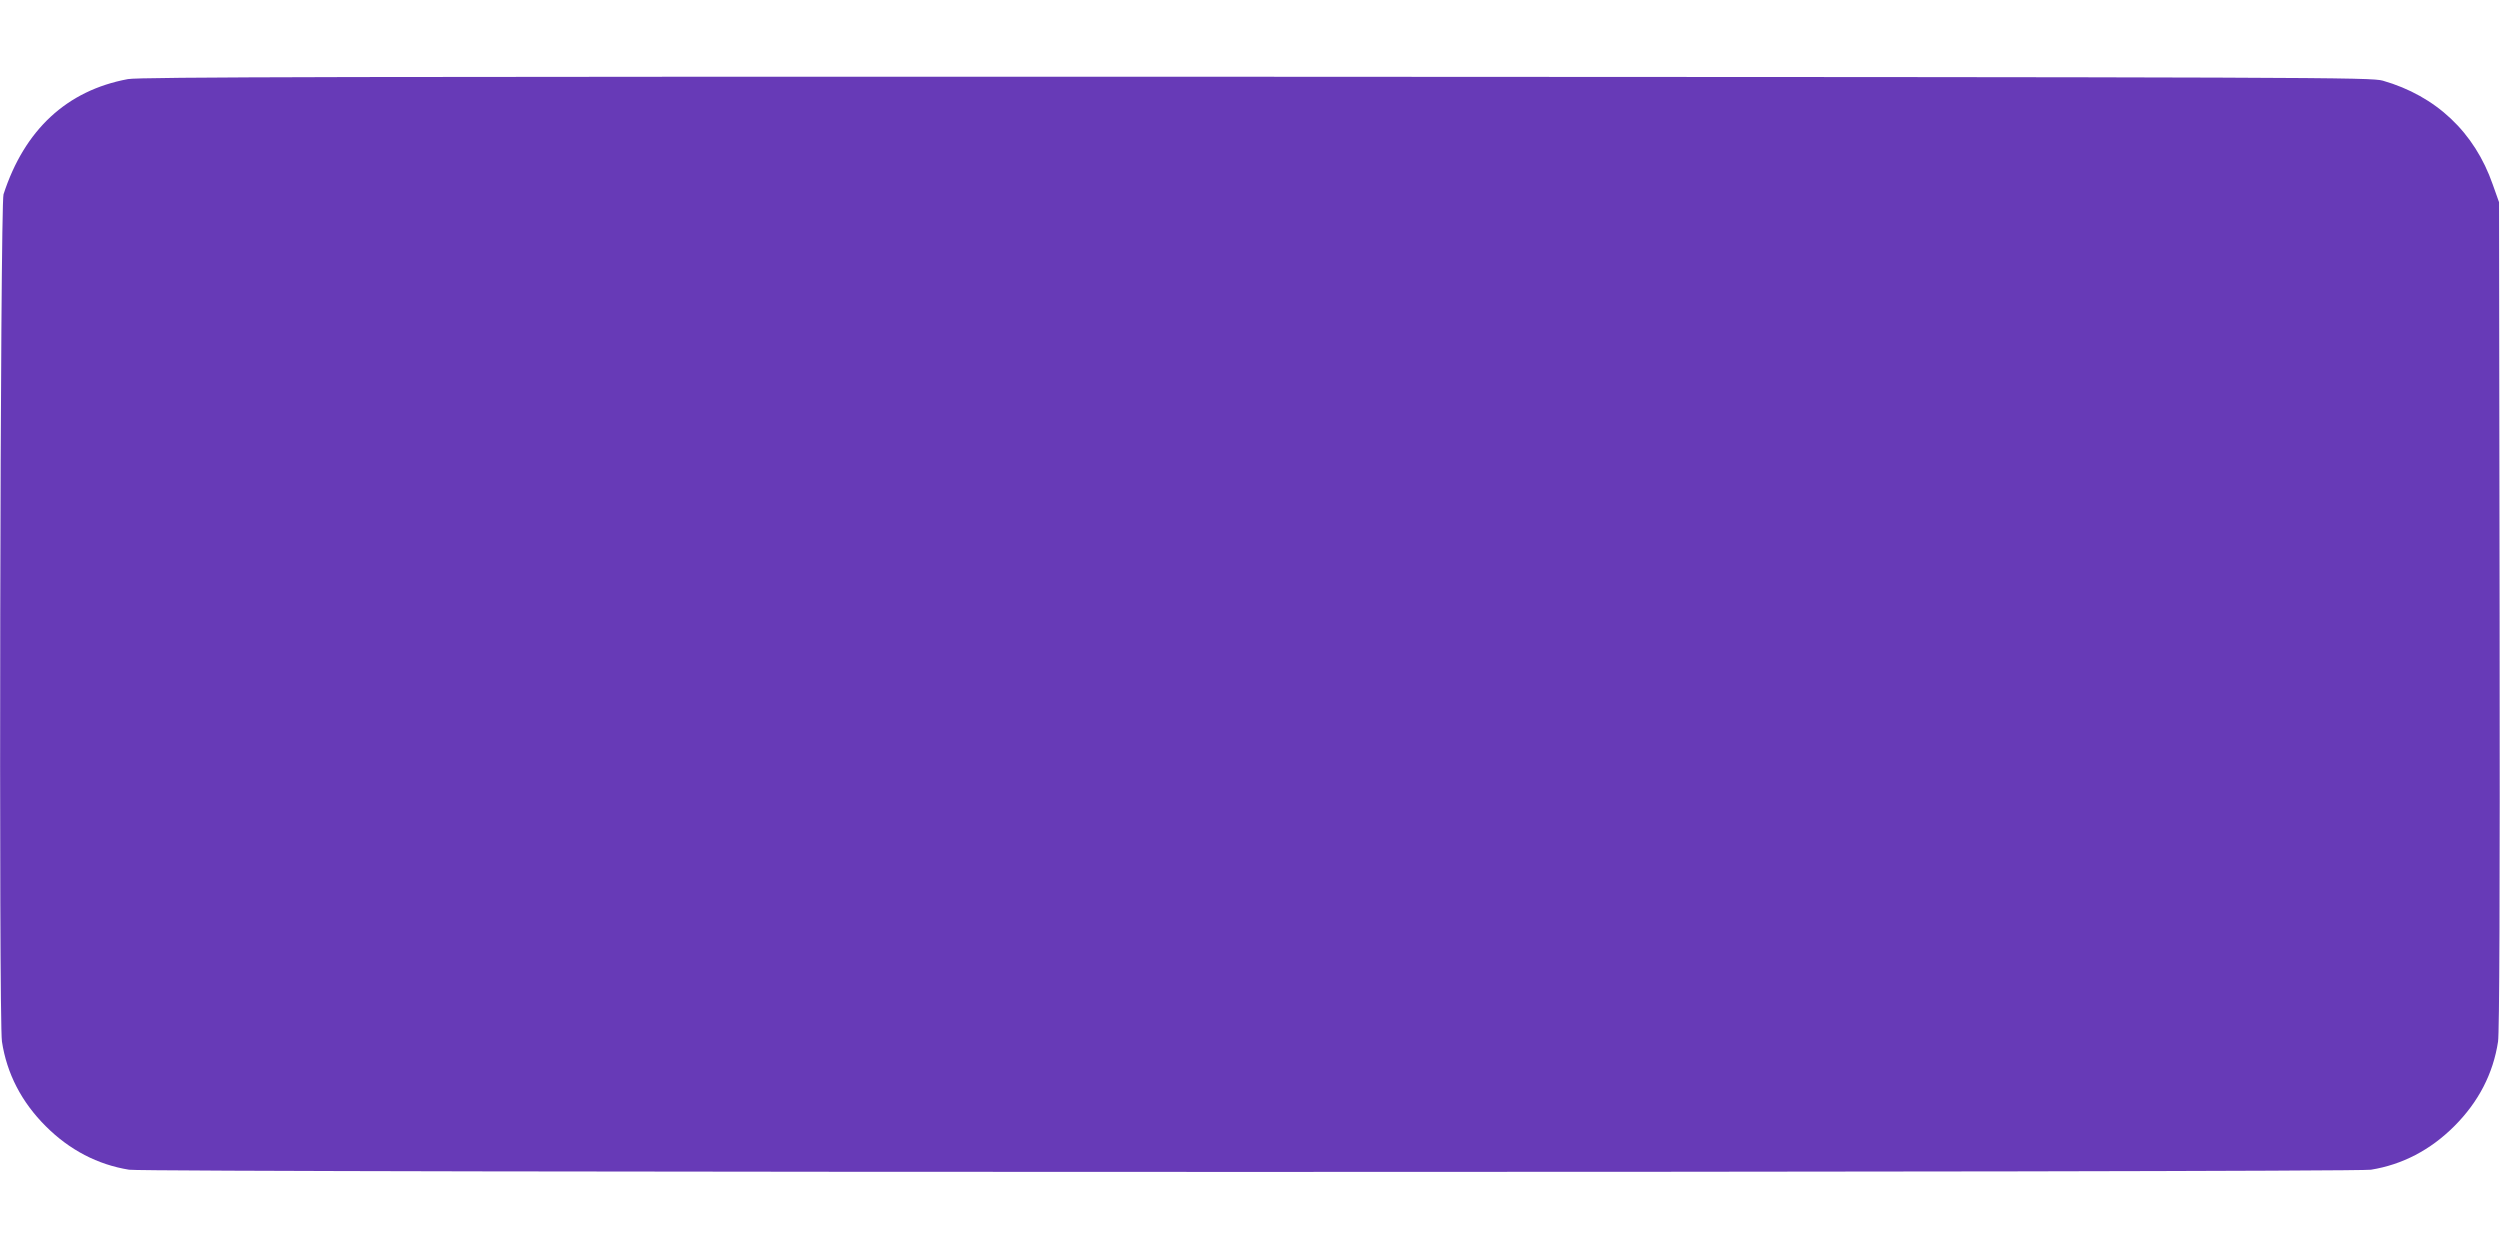
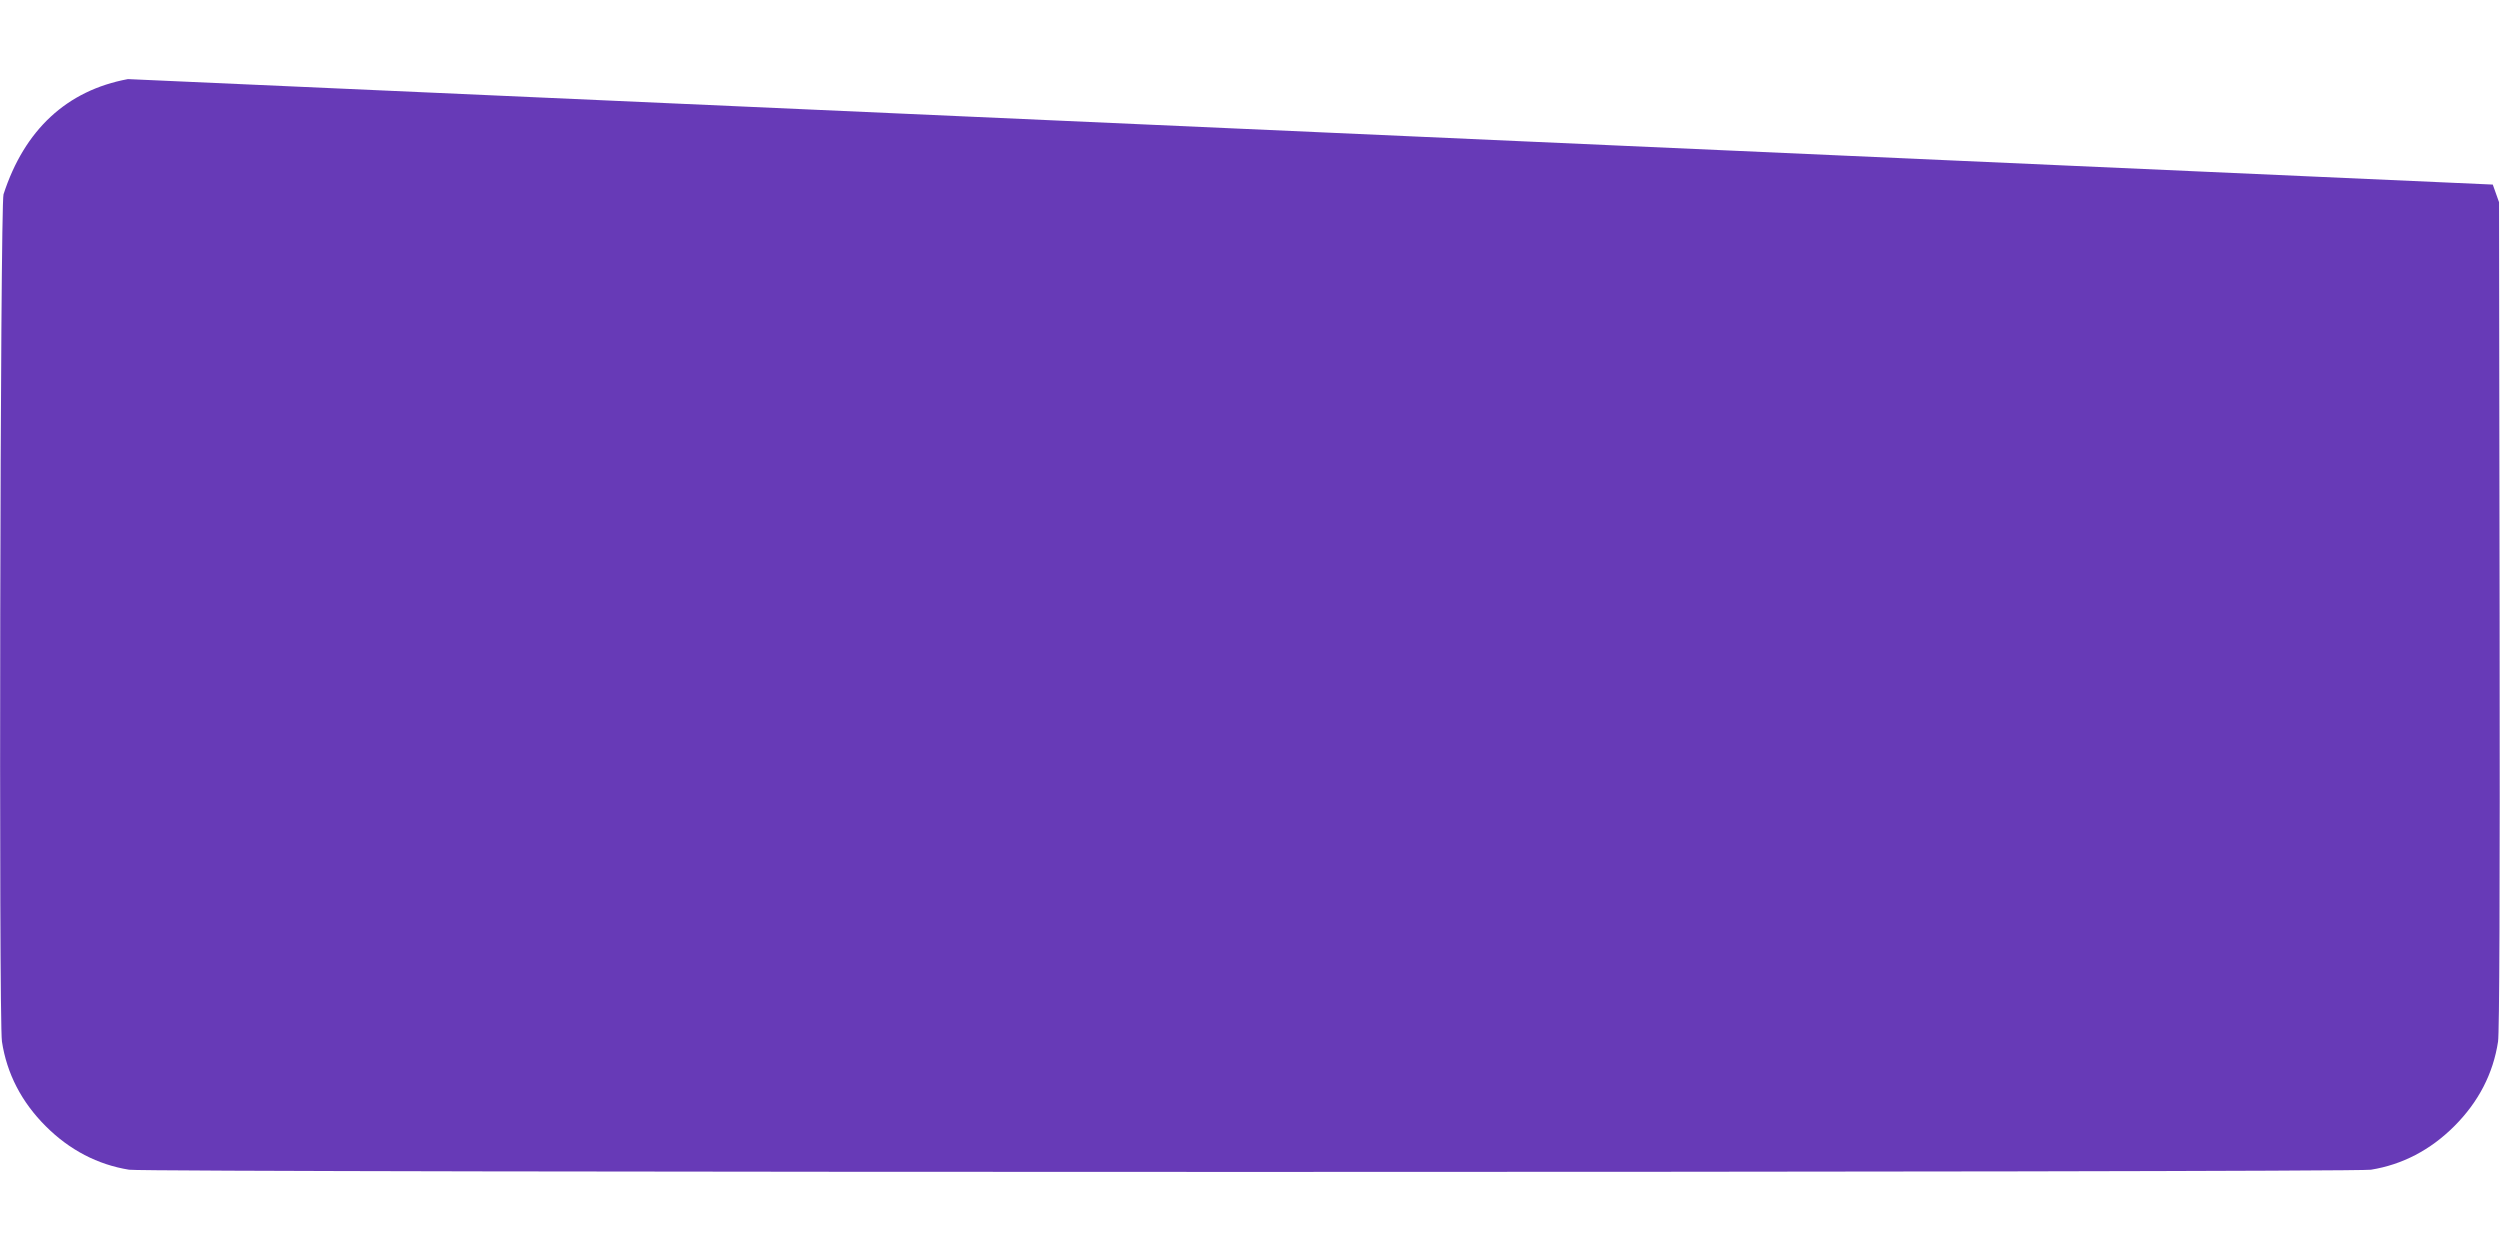
<svg xmlns="http://www.w3.org/2000/svg" version="1.0" width="1280pt" height="640pt" viewBox="0 0 1280 640" preserveAspectRatio="xMidYMid meet">
  <g transform="translate(0,640) scale(0.1,-0.1)" fill="#673ab7" stroke="none">
-     <path d="M655 5995 c-313 -58 -530 -260 -637 -590 -17 -53 -25 -4230 -8 -4338 25 -164 100 -309 224 -433 122 -122 266 -197 427 -223 90 -15 11388 -15 11478 0 161 26 305 101 427 223 124 124 199 269 224 433 7 46 10 744 8 2183 l-3 2115 -32 90 c-93 268 -291 454 -563 532 -63 17 -260 18 -5770 20 -4658 1 -5718 -1 -5775 -12z" />
+     <path d="M655 5995 c-313 -58 -530 -260 -637 -590 -17 -53 -25 -4230 -8 -4338 25 -164 100 -309 224 -433 122 -122 266 -197 427 -223 90 -15 11388 -15 11478 0 161 26 305 101 427 223 124 124 199 269 224 433 7 46 10 744 8 2183 l-3 2115 -32 90 z" />
  </g>
</svg>